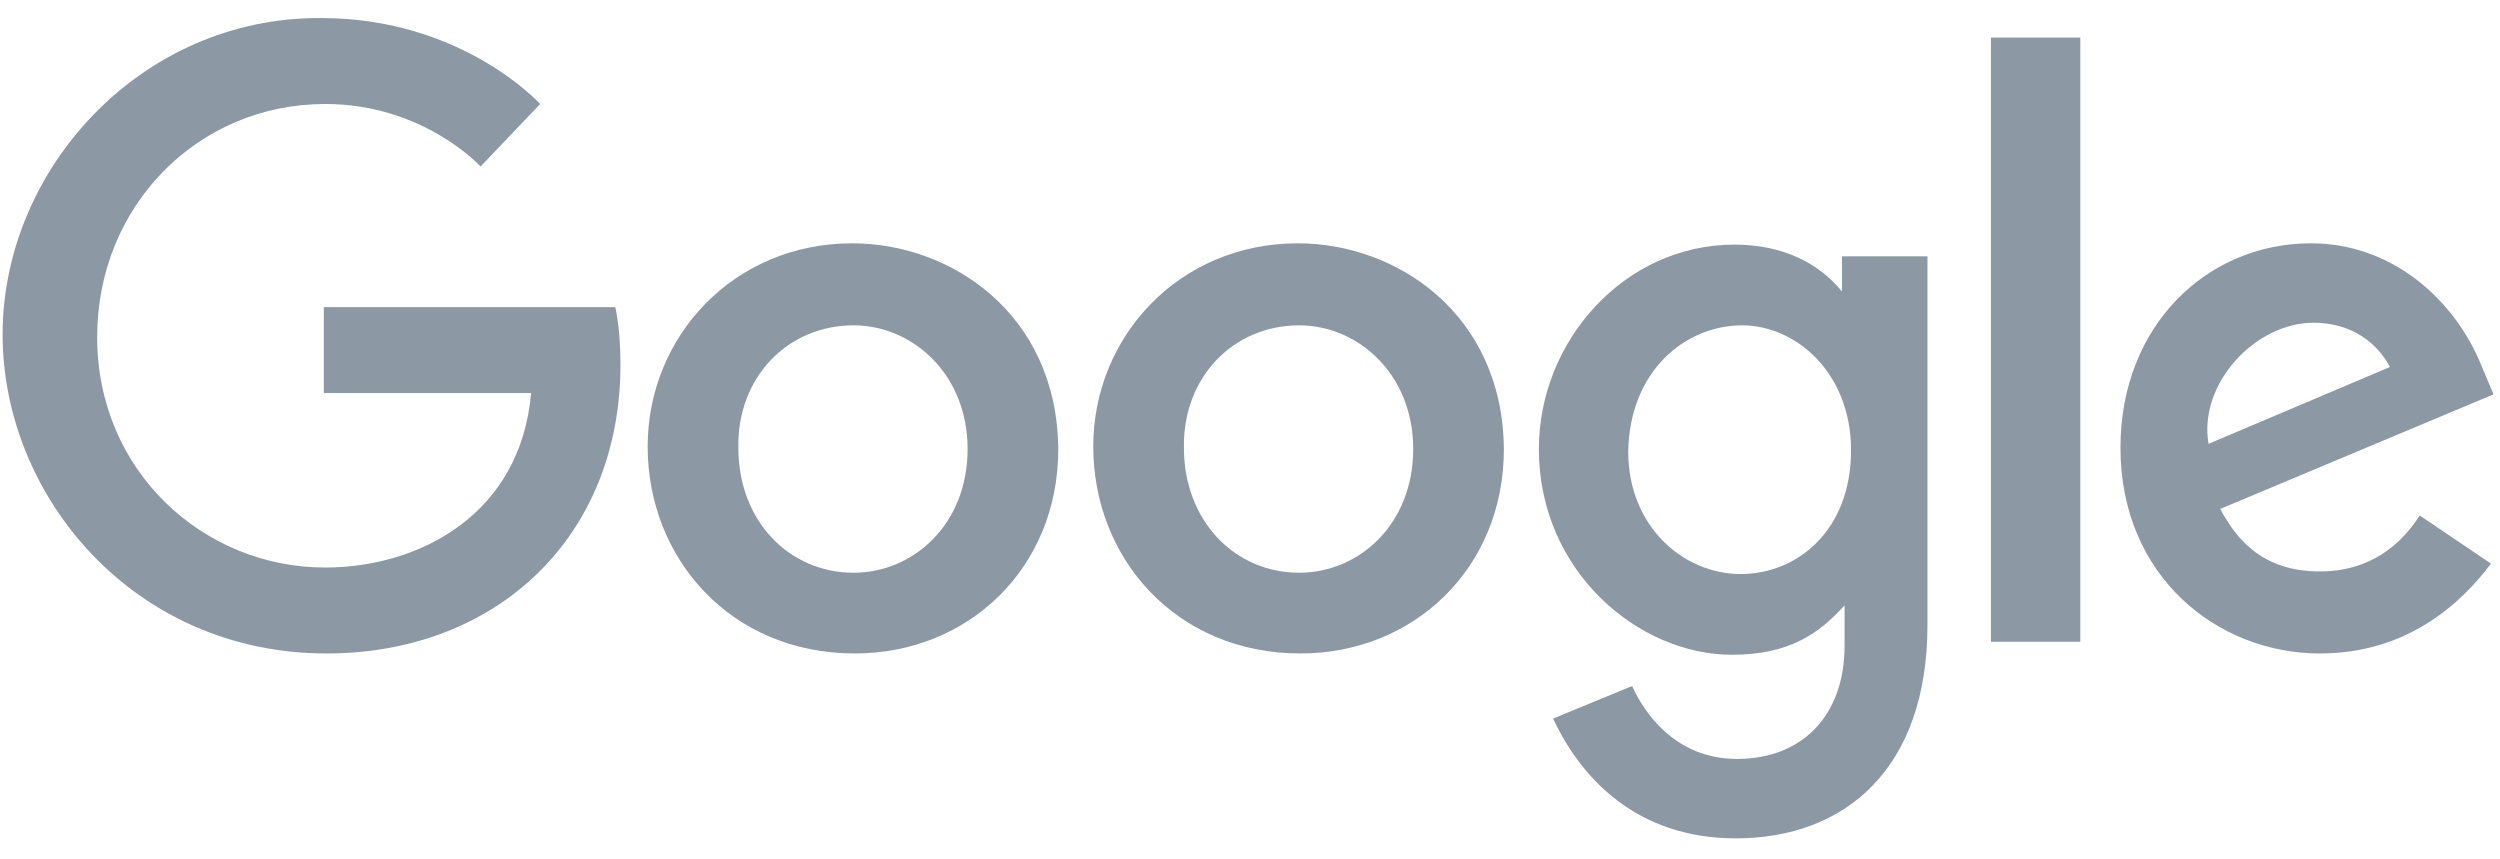
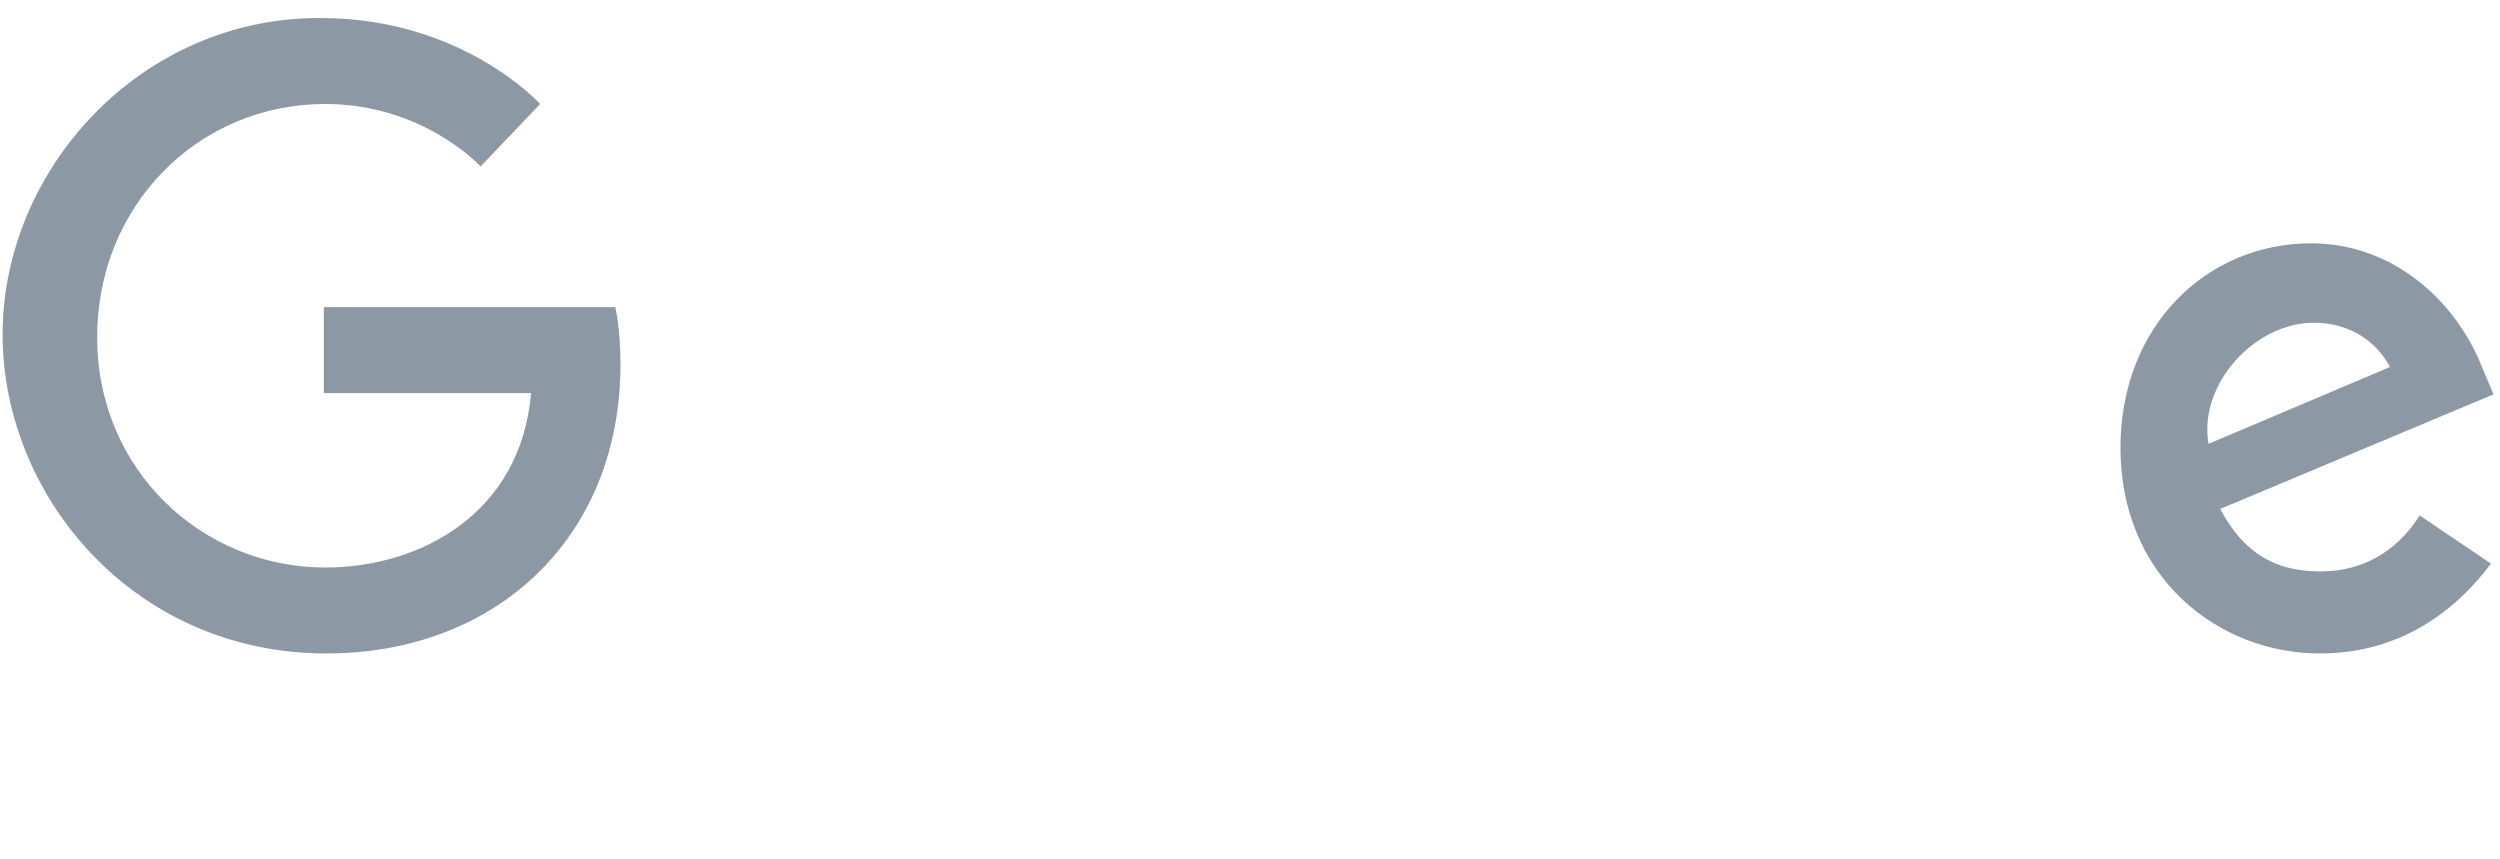
<svg xmlns="http://www.w3.org/2000/svg" width="96" height="33" viewBox="0 0 96 33" fill="none">
  <path d="M23.627 11.793H12.435V15.093H20.394C19.996 19.743 16.116 21.793 12.485 21.793C7.809 21.793 3.731 18.093 3.731 12.943C3.731 7.893 7.61 3.993 12.485 3.993C16.265 3.993 18.454 6.393 18.454 6.393L20.742 3.993C20.742 3.993 17.758 0.693 12.336 0.693C5.422 0.643 0.1 6.493 0.1 12.843C0.1 19.043 5.123 25.093 12.535 25.093C19.051 25.093 23.826 20.643 23.826 13.993C23.826 12.593 23.627 11.793 23.627 11.793Z" fill="#8C98A4" />
-   <path fill-rule="evenodd" clip-rule="evenodd" d="M24.87 17.143C24.87 12.943 28.153 9.343 32.729 9.343C36.51 9.343 40.588 12.043 40.638 17.243C40.638 21.843 37.156 25.093 32.829 25.093C28.053 25.093 24.87 21.443 24.87 17.143ZM37.156 17.243C37.156 14.343 35.017 12.493 32.779 12.493C30.242 12.493 28.302 14.493 28.352 17.193C28.352 19.993 30.291 21.993 32.779 21.993C35.066 21.993 37.156 20.143 37.156 17.243Z" fill="#8C98A4" />
-   <path fill-rule="evenodd" clip-rule="evenodd" d="M41.981 17.143C41.981 12.943 45.264 9.343 49.84 9.343C53.621 9.343 57.7 12.043 57.749 17.243C57.749 21.843 54.267 25.093 49.94 25.093C45.165 25.093 41.981 21.443 41.981 17.143ZM54.267 17.243C54.267 14.343 52.128 12.493 49.89 12.493C47.353 12.493 45.413 14.493 45.463 17.193C45.463 19.993 47.403 21.993 49.89 21.993C52.178 21.993 54.267 20.143 54.267 17.243Z" fill="#8C98A4" />
-   <path fill-rule="evenodd" clip-rule="evenodd" d="M59.093 17.243C59.093 13.093 62.376 9.393 66.604 9.393C68.444 9.393 69.837 10.093 70.732 11.193V9.843H74.015V23.993C74.015 29.543 70.832 32.193 66.653 32.193C62.823 32.193 60.684 29.843 59.64 27.593L62.674 26.343C63.122 27.343 64.316 29.143 66.703 29.143C69.19 29.143 70.832 27.493 70.832 24.793V23.243C69.887 24.293 68.743 25.143 66.504 25.143C62.923 25.143 59.093 21.943 59.093 17.243ZM71.08 17.293C71.08 14.293 68.941 12.493 66.902 12.493C64.713 12.493 62.574 14.243 62.524 17.343C62.524 20.193 64.614 22.043 66.852 22.043C68.991 22.043 71.08 20.393 71.08 17.293Z" fill="#8C98A4" />
  <path fill-rule="evenodd" clip-rule="evenodd" d="M81.426 17.193C81.426 12.493 84.758 9.343 88.738 9.343C91.822 9.343 94.159 11.443 95.204 13.843L95.751 15.143L85.256 19.543C85.903 20.743 86.897 21.943 89.086 21.943C91.026 21.943 92.22 20.893 92.916 19.793L95.652 21.643C94.458 23.243 92.369 25.093 89.086 25.093C85.156 25.093 81.426 22.143 81.426 17.193ZM91.772 14.093C91.274 13.143 90.279 12.393 88.837 12.393C86.599 12.393 84.41 14.743 84.808 17.043L91.772 14.093Z" fill="#8C98A4" />
-   <path d="M76.452 24.643H79.884V1.443H76.452V24.643Z" fill="#8C98A4" />
</svg>